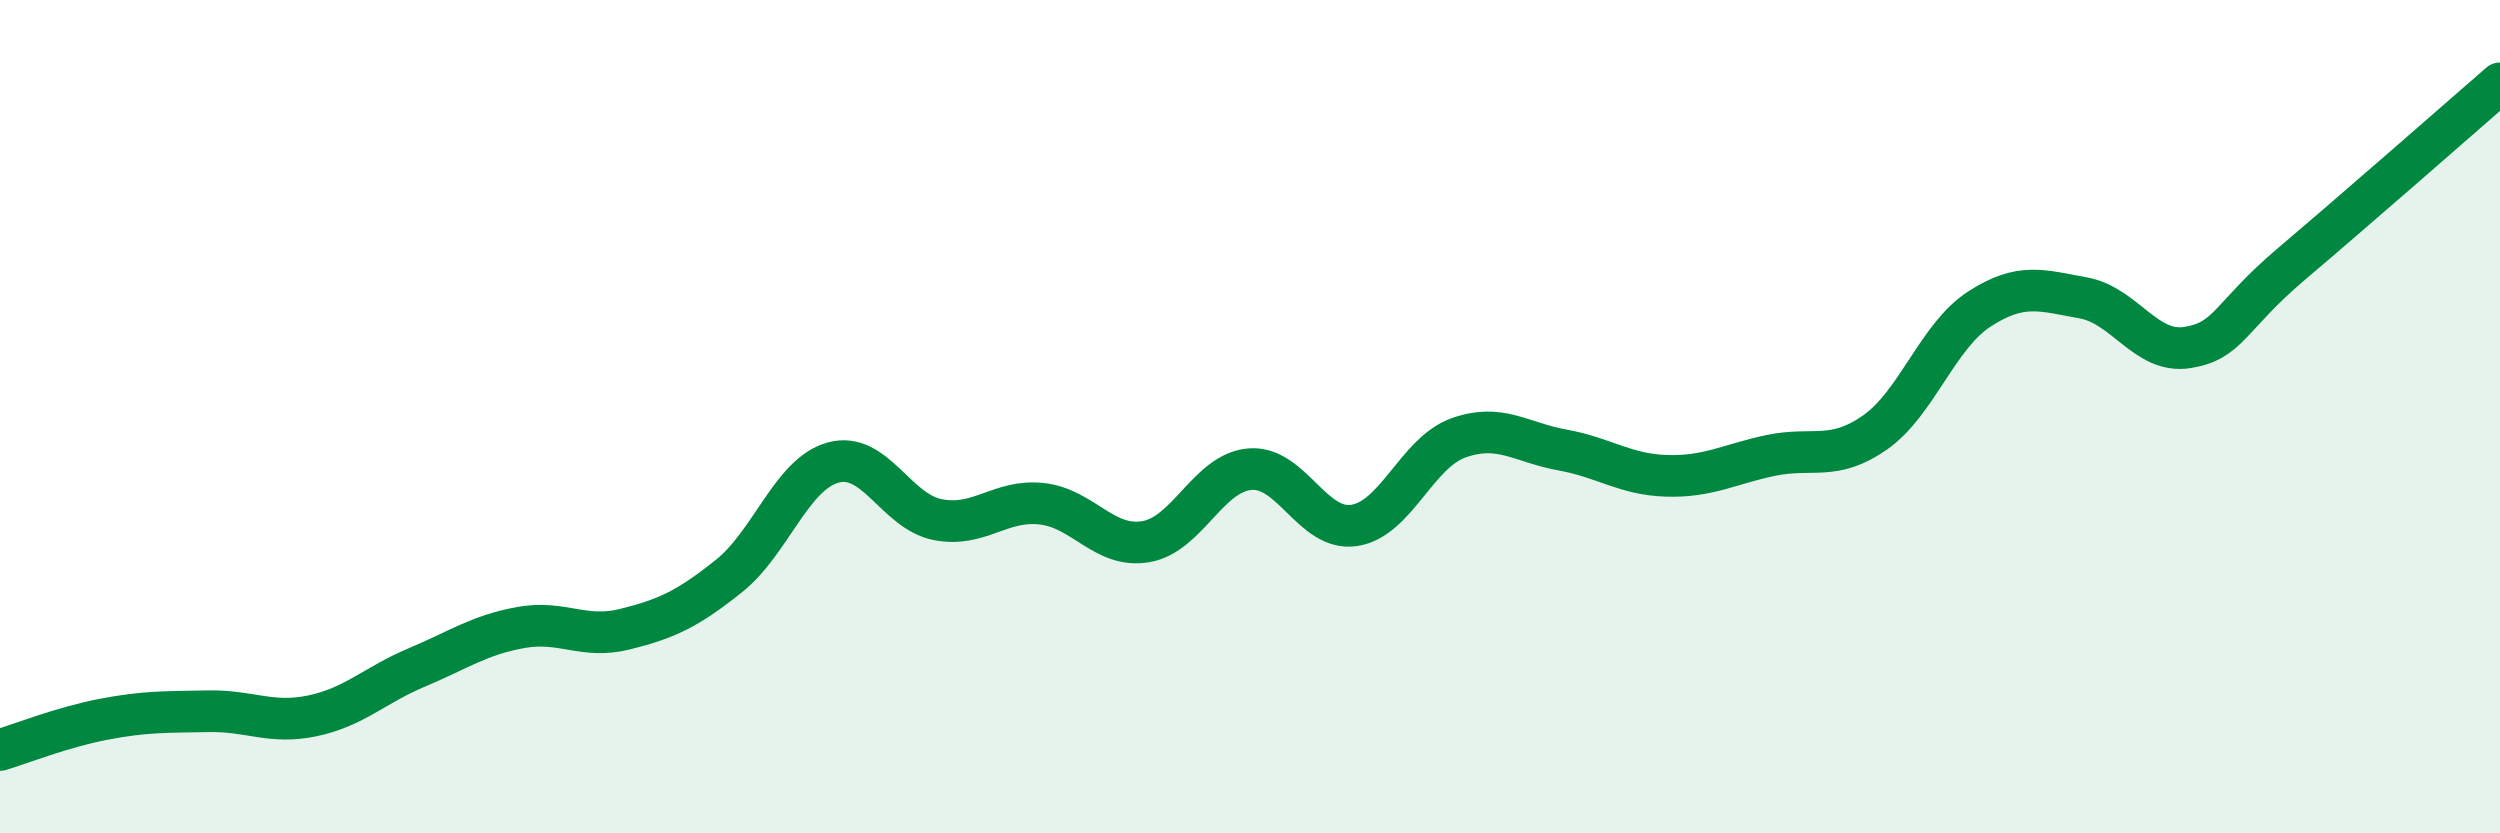
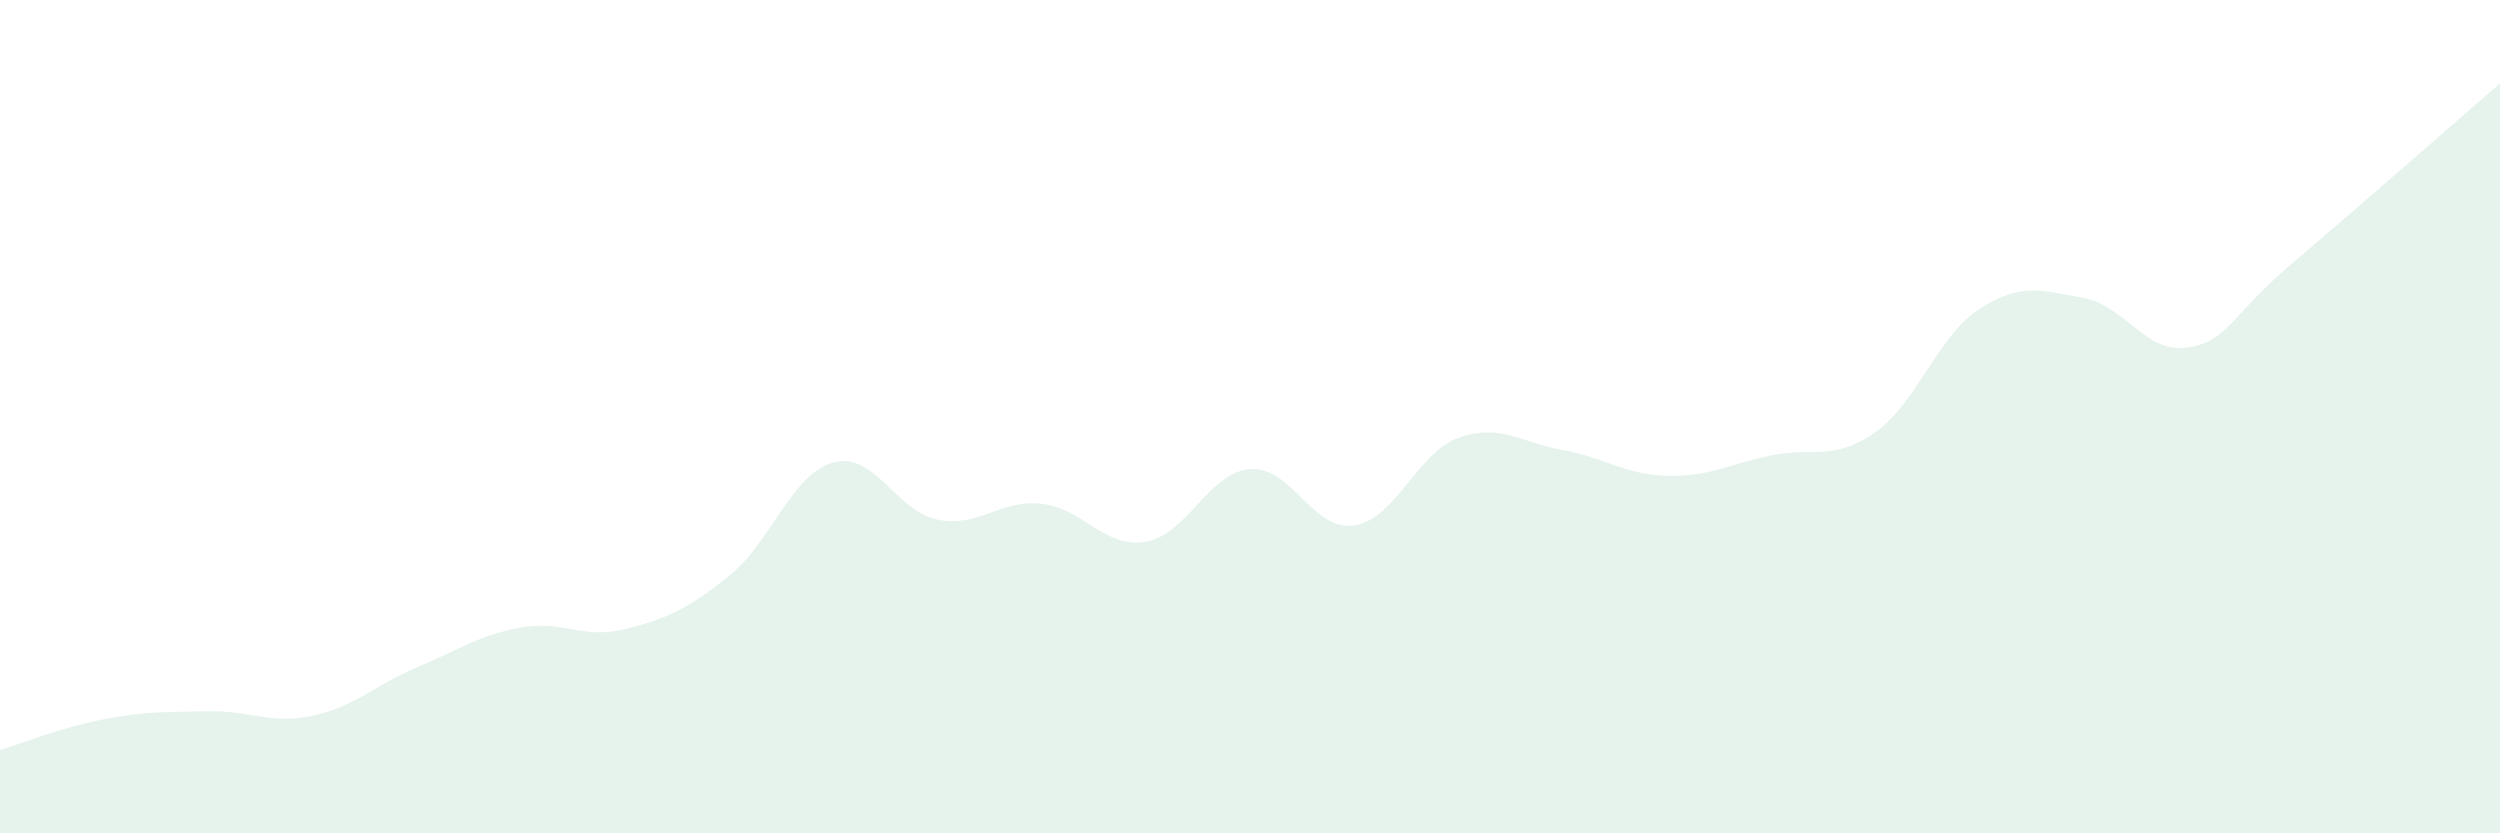
<svg xmlns="http://www.w3.org/2000/svg" width="60" height="20" viewBox="0 0 60 20">
  <path d="M 0,18 C 0.5,17.85 1.5,17.45 2.5,17.26 C 3.5,17.07 4,17.09 5,17.07 C 6,17.05 6.5,17.39 7.5,17.18 C 8.5,16.97 9,16.44 10,16.02 C 11,15.6 11.5,15.24 12.5,15.06 C 13.5,14.88 14,15.35 15,15.1 C 16,14.85 16.5,14.62 17.5,13.82 C 18.5,13.02 19,11.37 20,11.1 C 21,10.83 21.5,12.27 22.5,12.47 C 23.5,12.67 24,11.98 25,12.09 C 26,12.2 26.5,13.17 27.5,13 C 28.5,12.83 29,11.34 30,11.26 C 31,11.18 31.5,12.76 32.5,12.61 C 33.5,12.46 34,10.87 35,10.51 C 36,10.15 36.5,10.62 37.5,10.8 C 38.5,10.98 39,11.39 40,11.42 C 41,11.45 41.5,11.14 42.5,10.93 C 43.5,10.72 44,11.08 45,10.38 C 46,9.68 46.5,8.07 47.5,7.42 C 48.5,6.77 49,6.97 50,7.15 C 51,7.33 51.5,8.5 52.5,8.34 C 53.5,8.18 53.5,7.6 55,6.33 C 56.5,5.06 59,2.87 60,2L60 20L0 20Z" fill="#008740" opacity="0.1" stroke-linecap="round" stroke-linejoin="round" />
-   <path d="M 0,18 C 0.5,17.85 1.5,17.45 2.5,17.26 C 3.5,17.07 4,17.09 5,17.07 C 6,17.05 6.5,17.39 7.5,17.18 C 8.5,16.97 9,16.44 10,16.02 C 11,15.6 11.5,15.24 12.5,15.06 C 13.5,14.88 14,15.35 15,15.1 C 16,14.85 16.5,14.62 17.5,13.82 C 18.5,13.02 19,11.37 20,11.1 C 21,10.83 21.5,12.27 22.5,12.47 C 23.5,12.67 24,11.98 25,12.09 C 26,12.2 26.5,13.17 27.5,13 C 28.5,12.83 29,11.34 30,11.26 C 31,11.18 31.5,12.76 32.5,12.61 C 33.5,12.46 34,10.87 35,10.51 C 36,10.15 36.5,10.62 37.5,10.8 C 38.5,10.98 39,11.39 40,11.42 C 41,11.45 41.5,11.14 42.5,10.93 C 43.5,10.72 44,11.08 45,10.38 C 46,9.68 46.5,8.07 47.5,7.42 C 48.5,6.77 49,6.97 50,7.15 C 51,7.33 51.5,8.5 52.5,8.34 C 53.5,8.18 53.5,7.6 55,6.33 C 56.5,5.06 59,2.87 60,2" stroke="#008740" stroke-width="1" fill="none" stroke-linecap="round" stroke-linejoin="round" />
</svg>